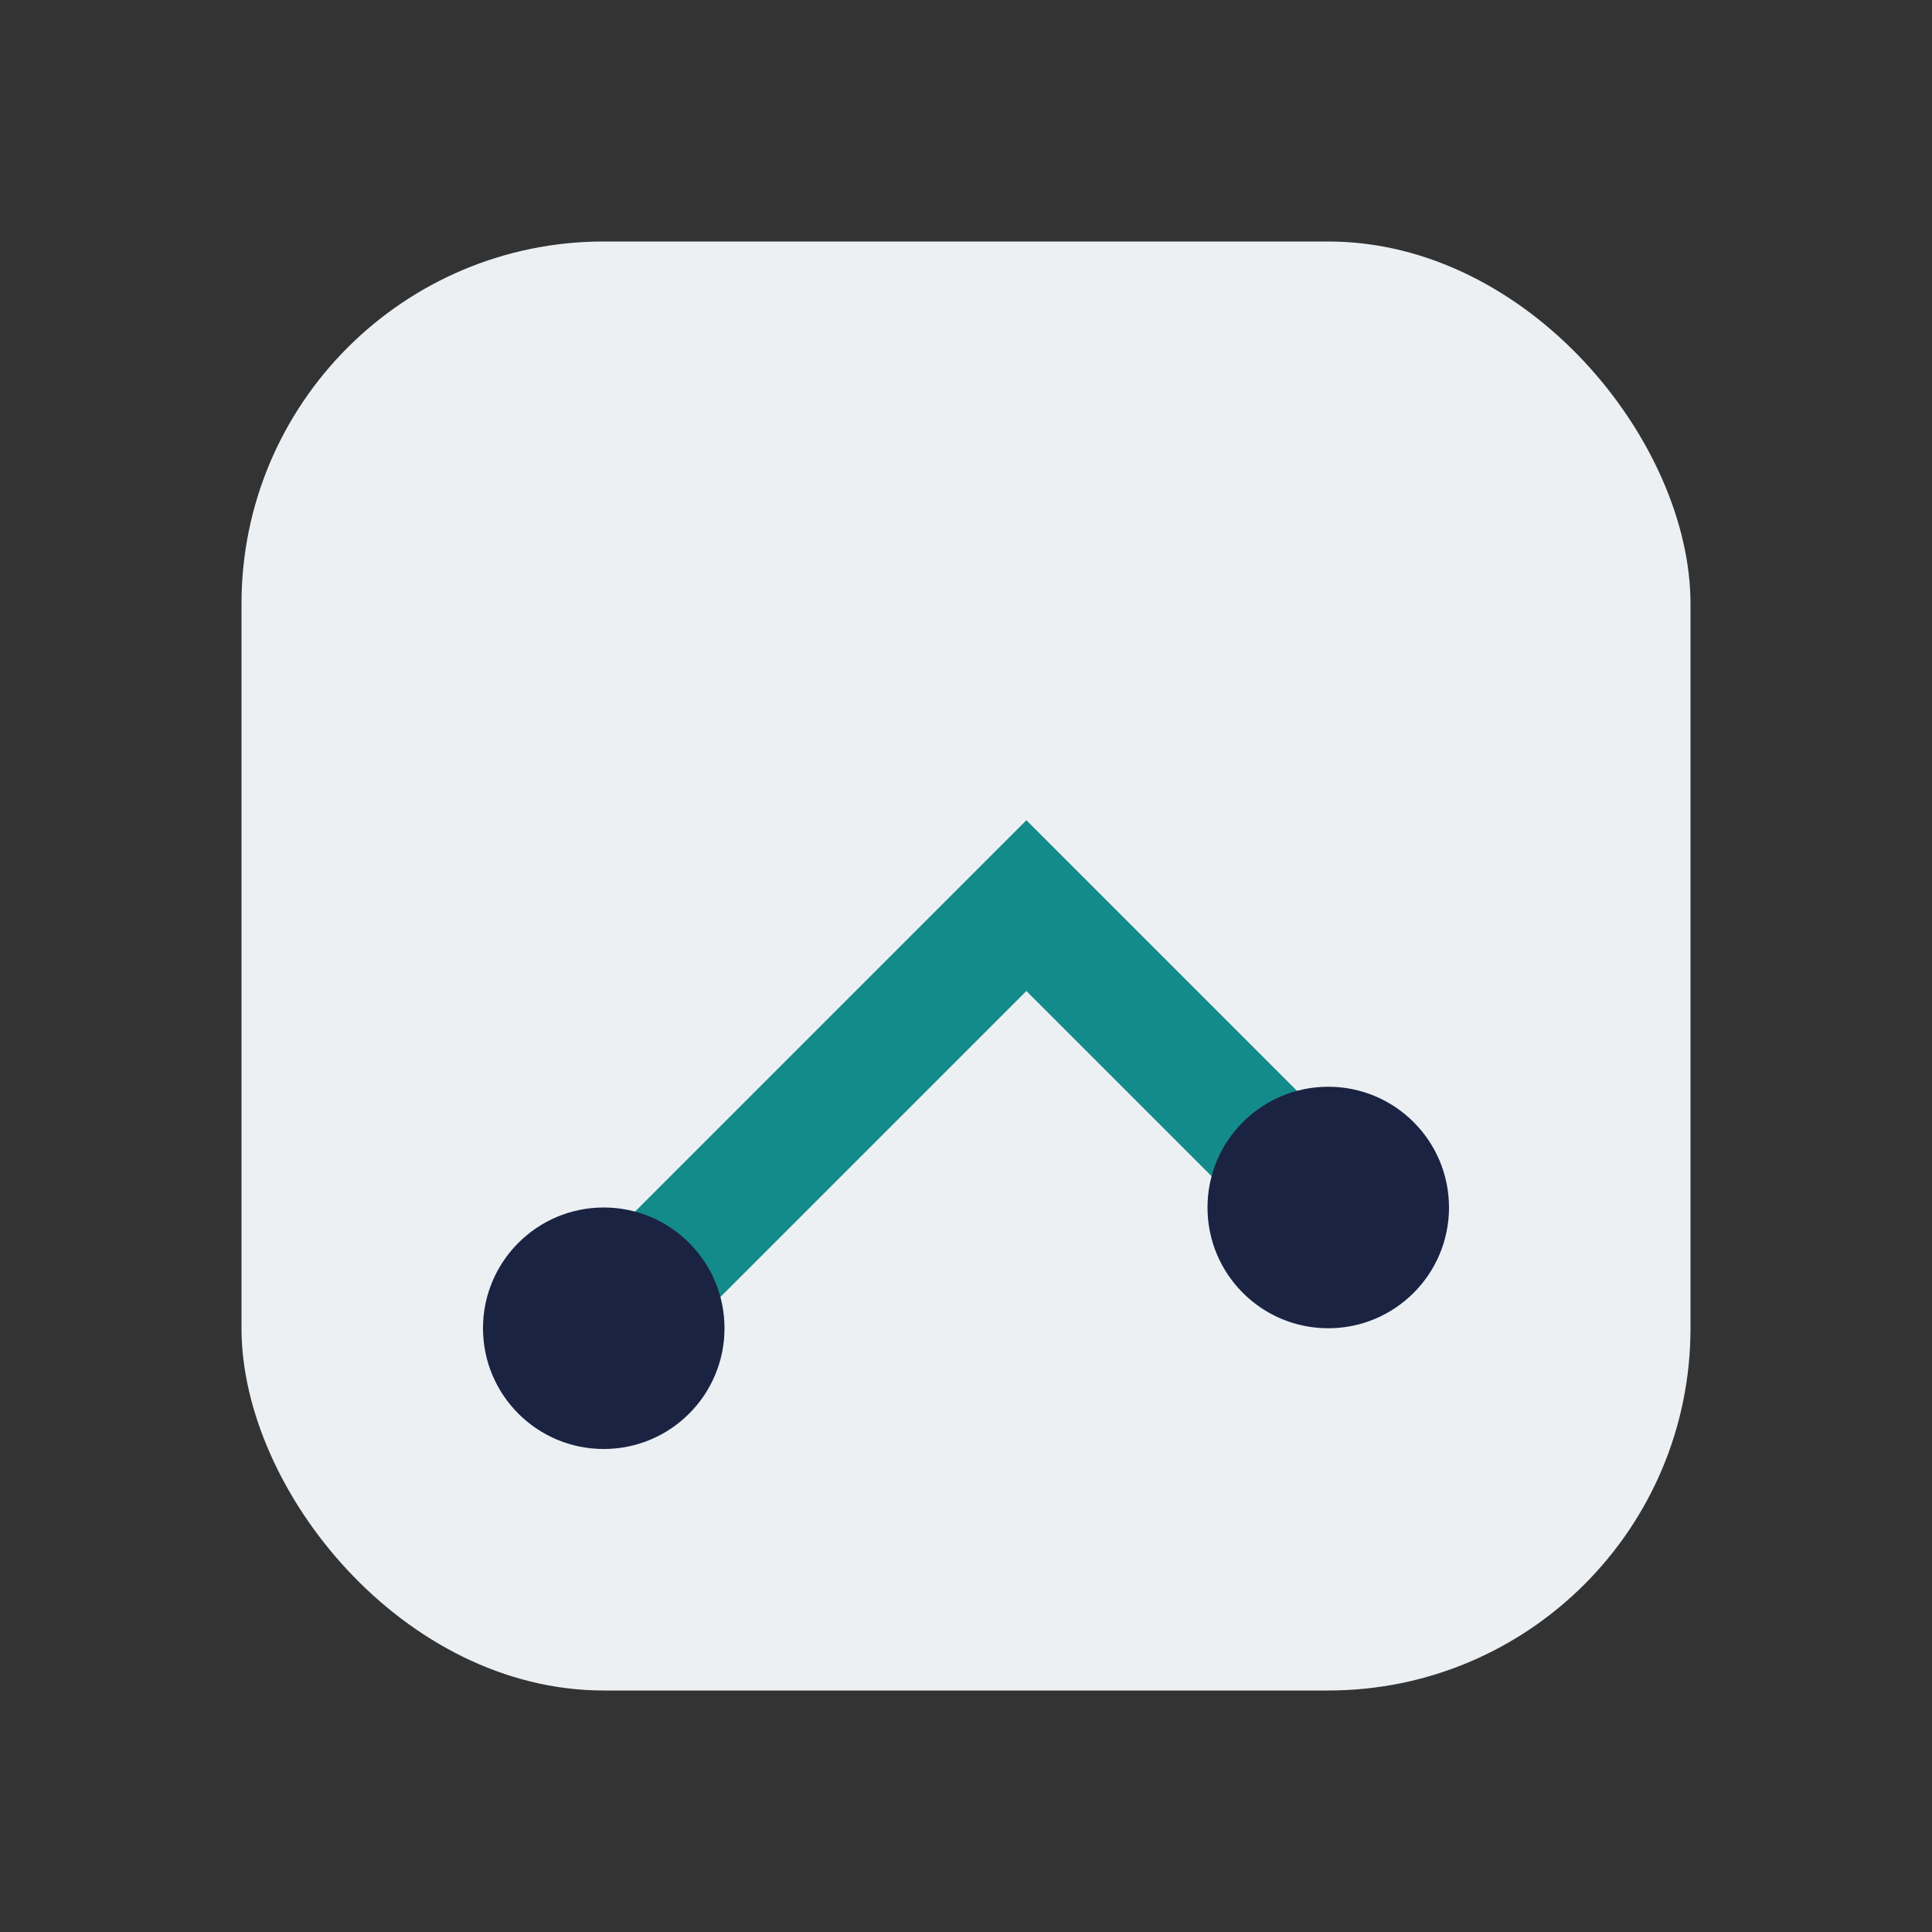
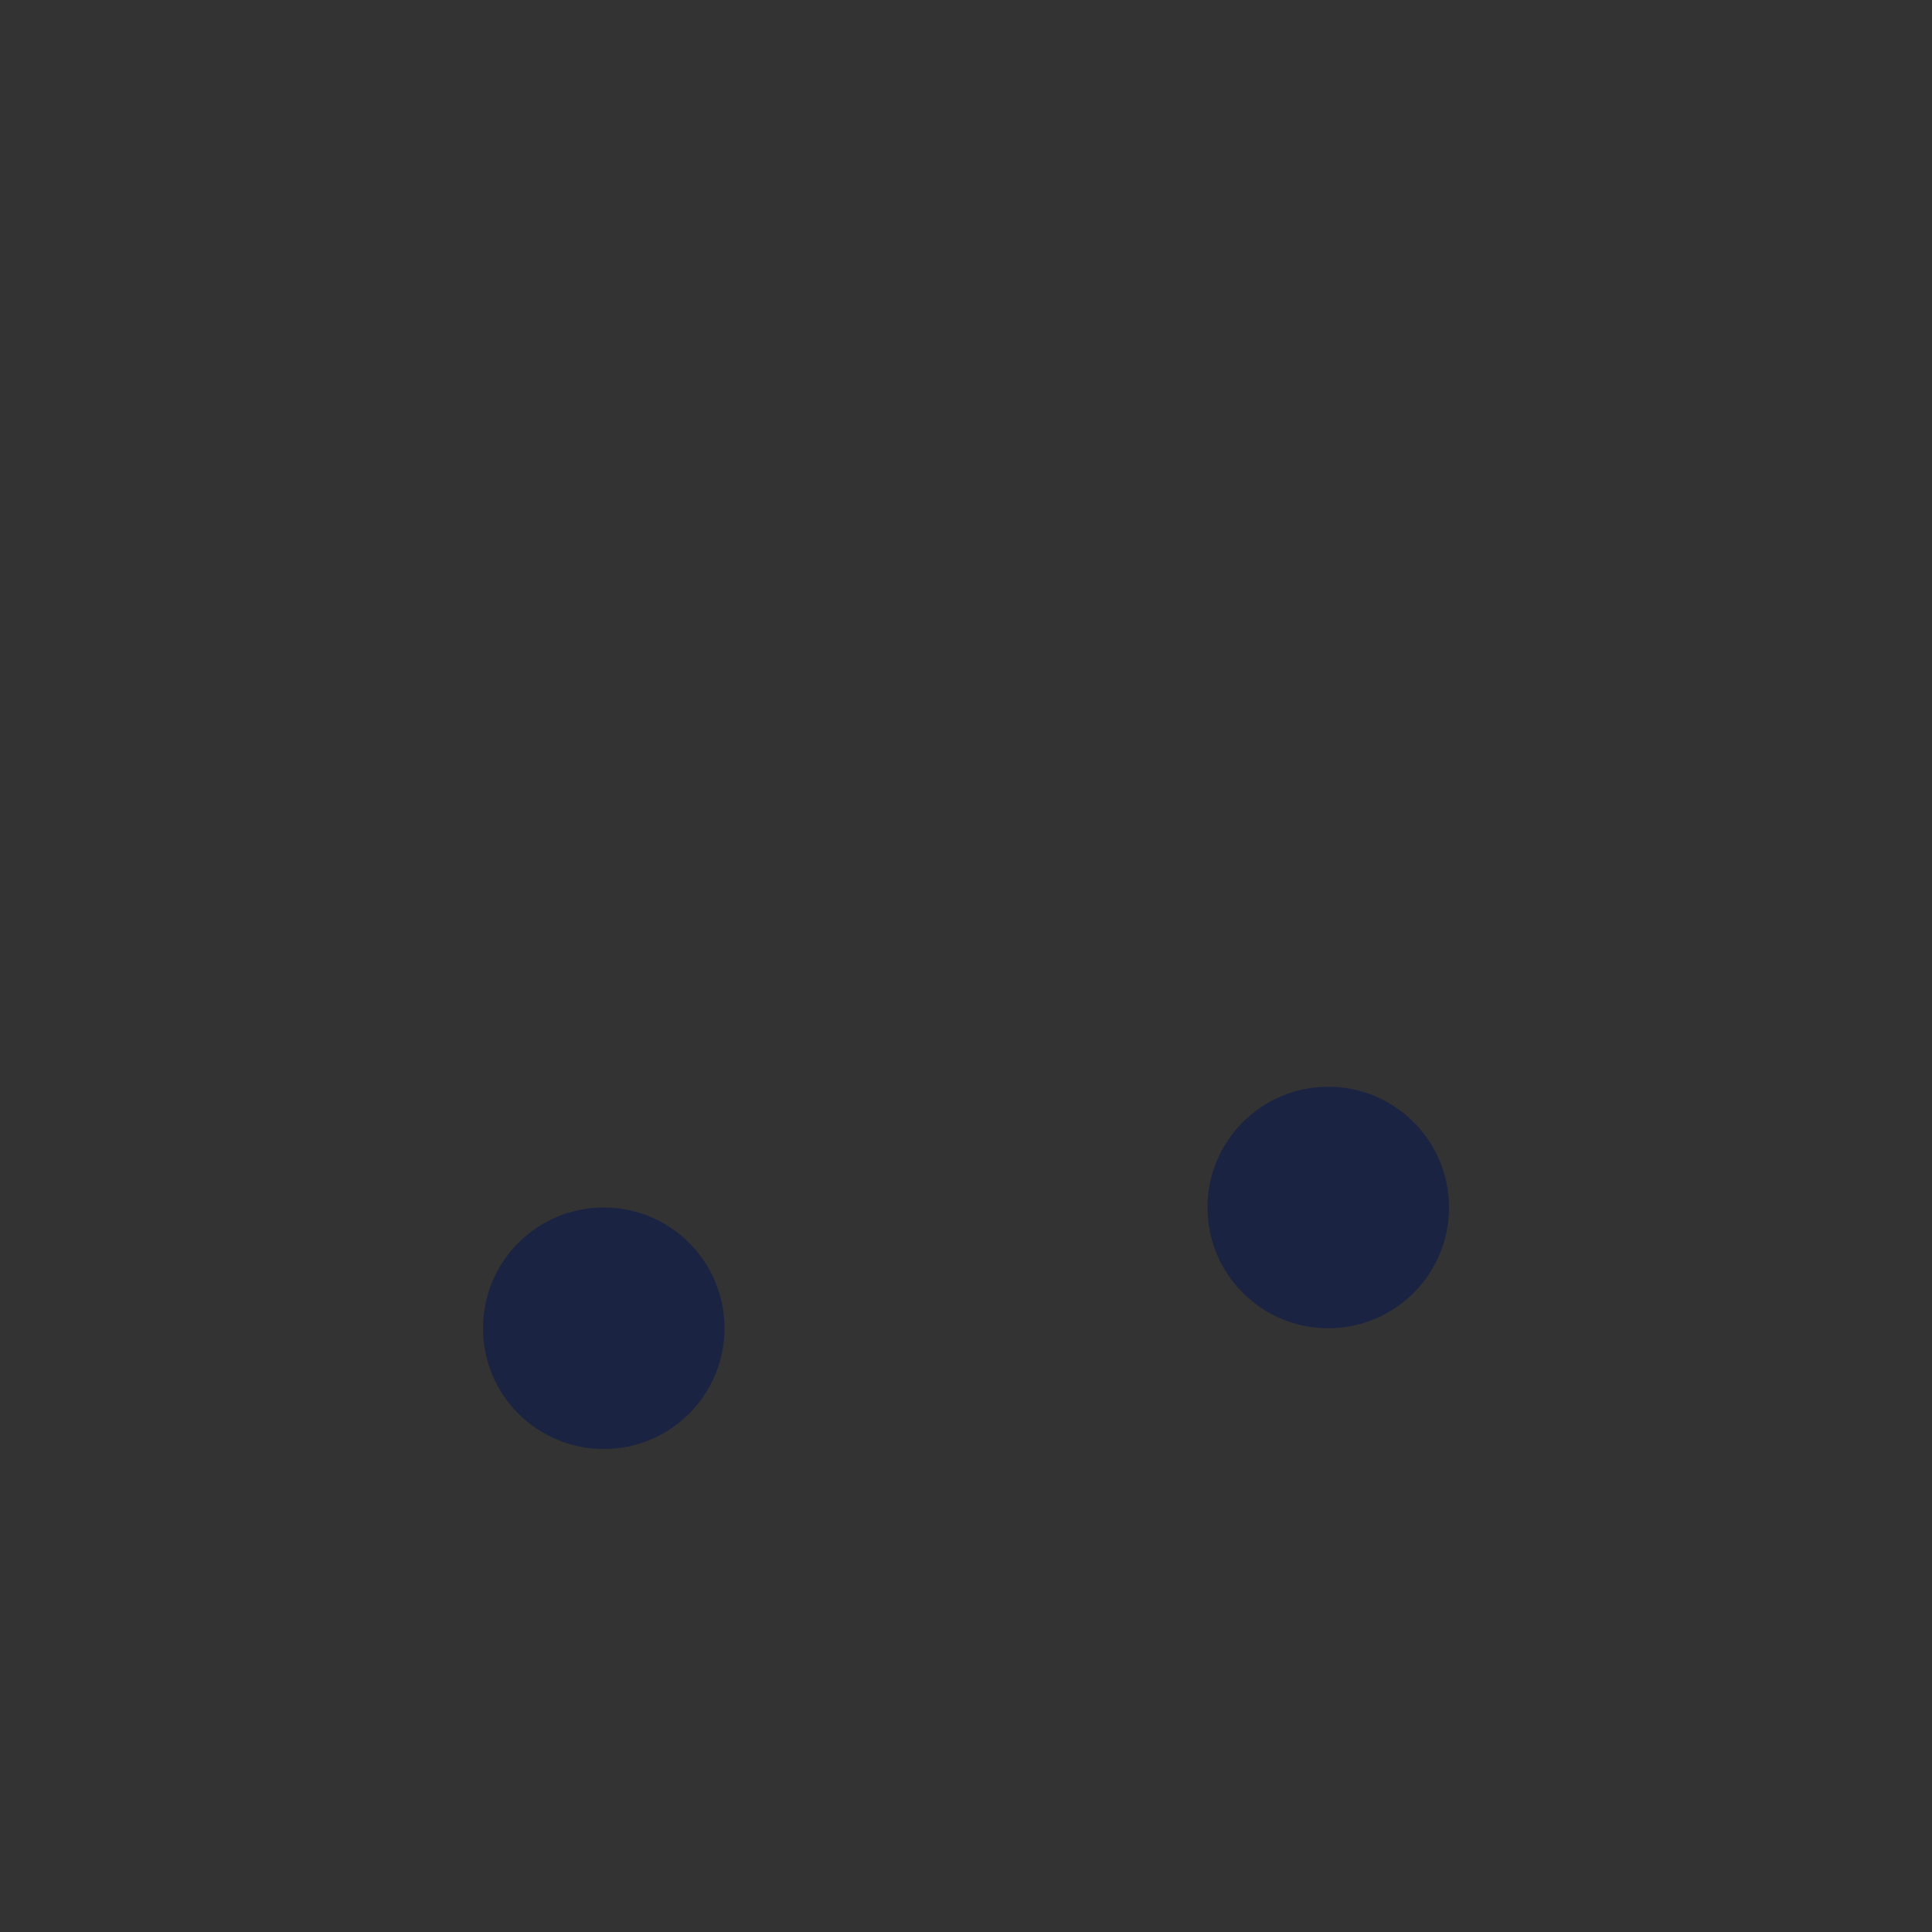
<svg xmlns="http://www.w3.org/2000/svg" width="32" height="32" viewBox="0 0 32 32">
  <rect x="0" y="0" width="32" height="32" fill="#333333" stroke="none" />
-   <rect x="4" y="4" width="24" height="24" rx="6" fill="#ECF0F3" />
-   <path d="M10 22l7-7 5 5" stroke="#138B8A" stroke-width="2" fill="none" />
  <circle cx="10" cy="22" r="2" fill="#1A2341" />
  <circle cx="22" cy="20" r="2" fill="#1A2341" />
</svg>